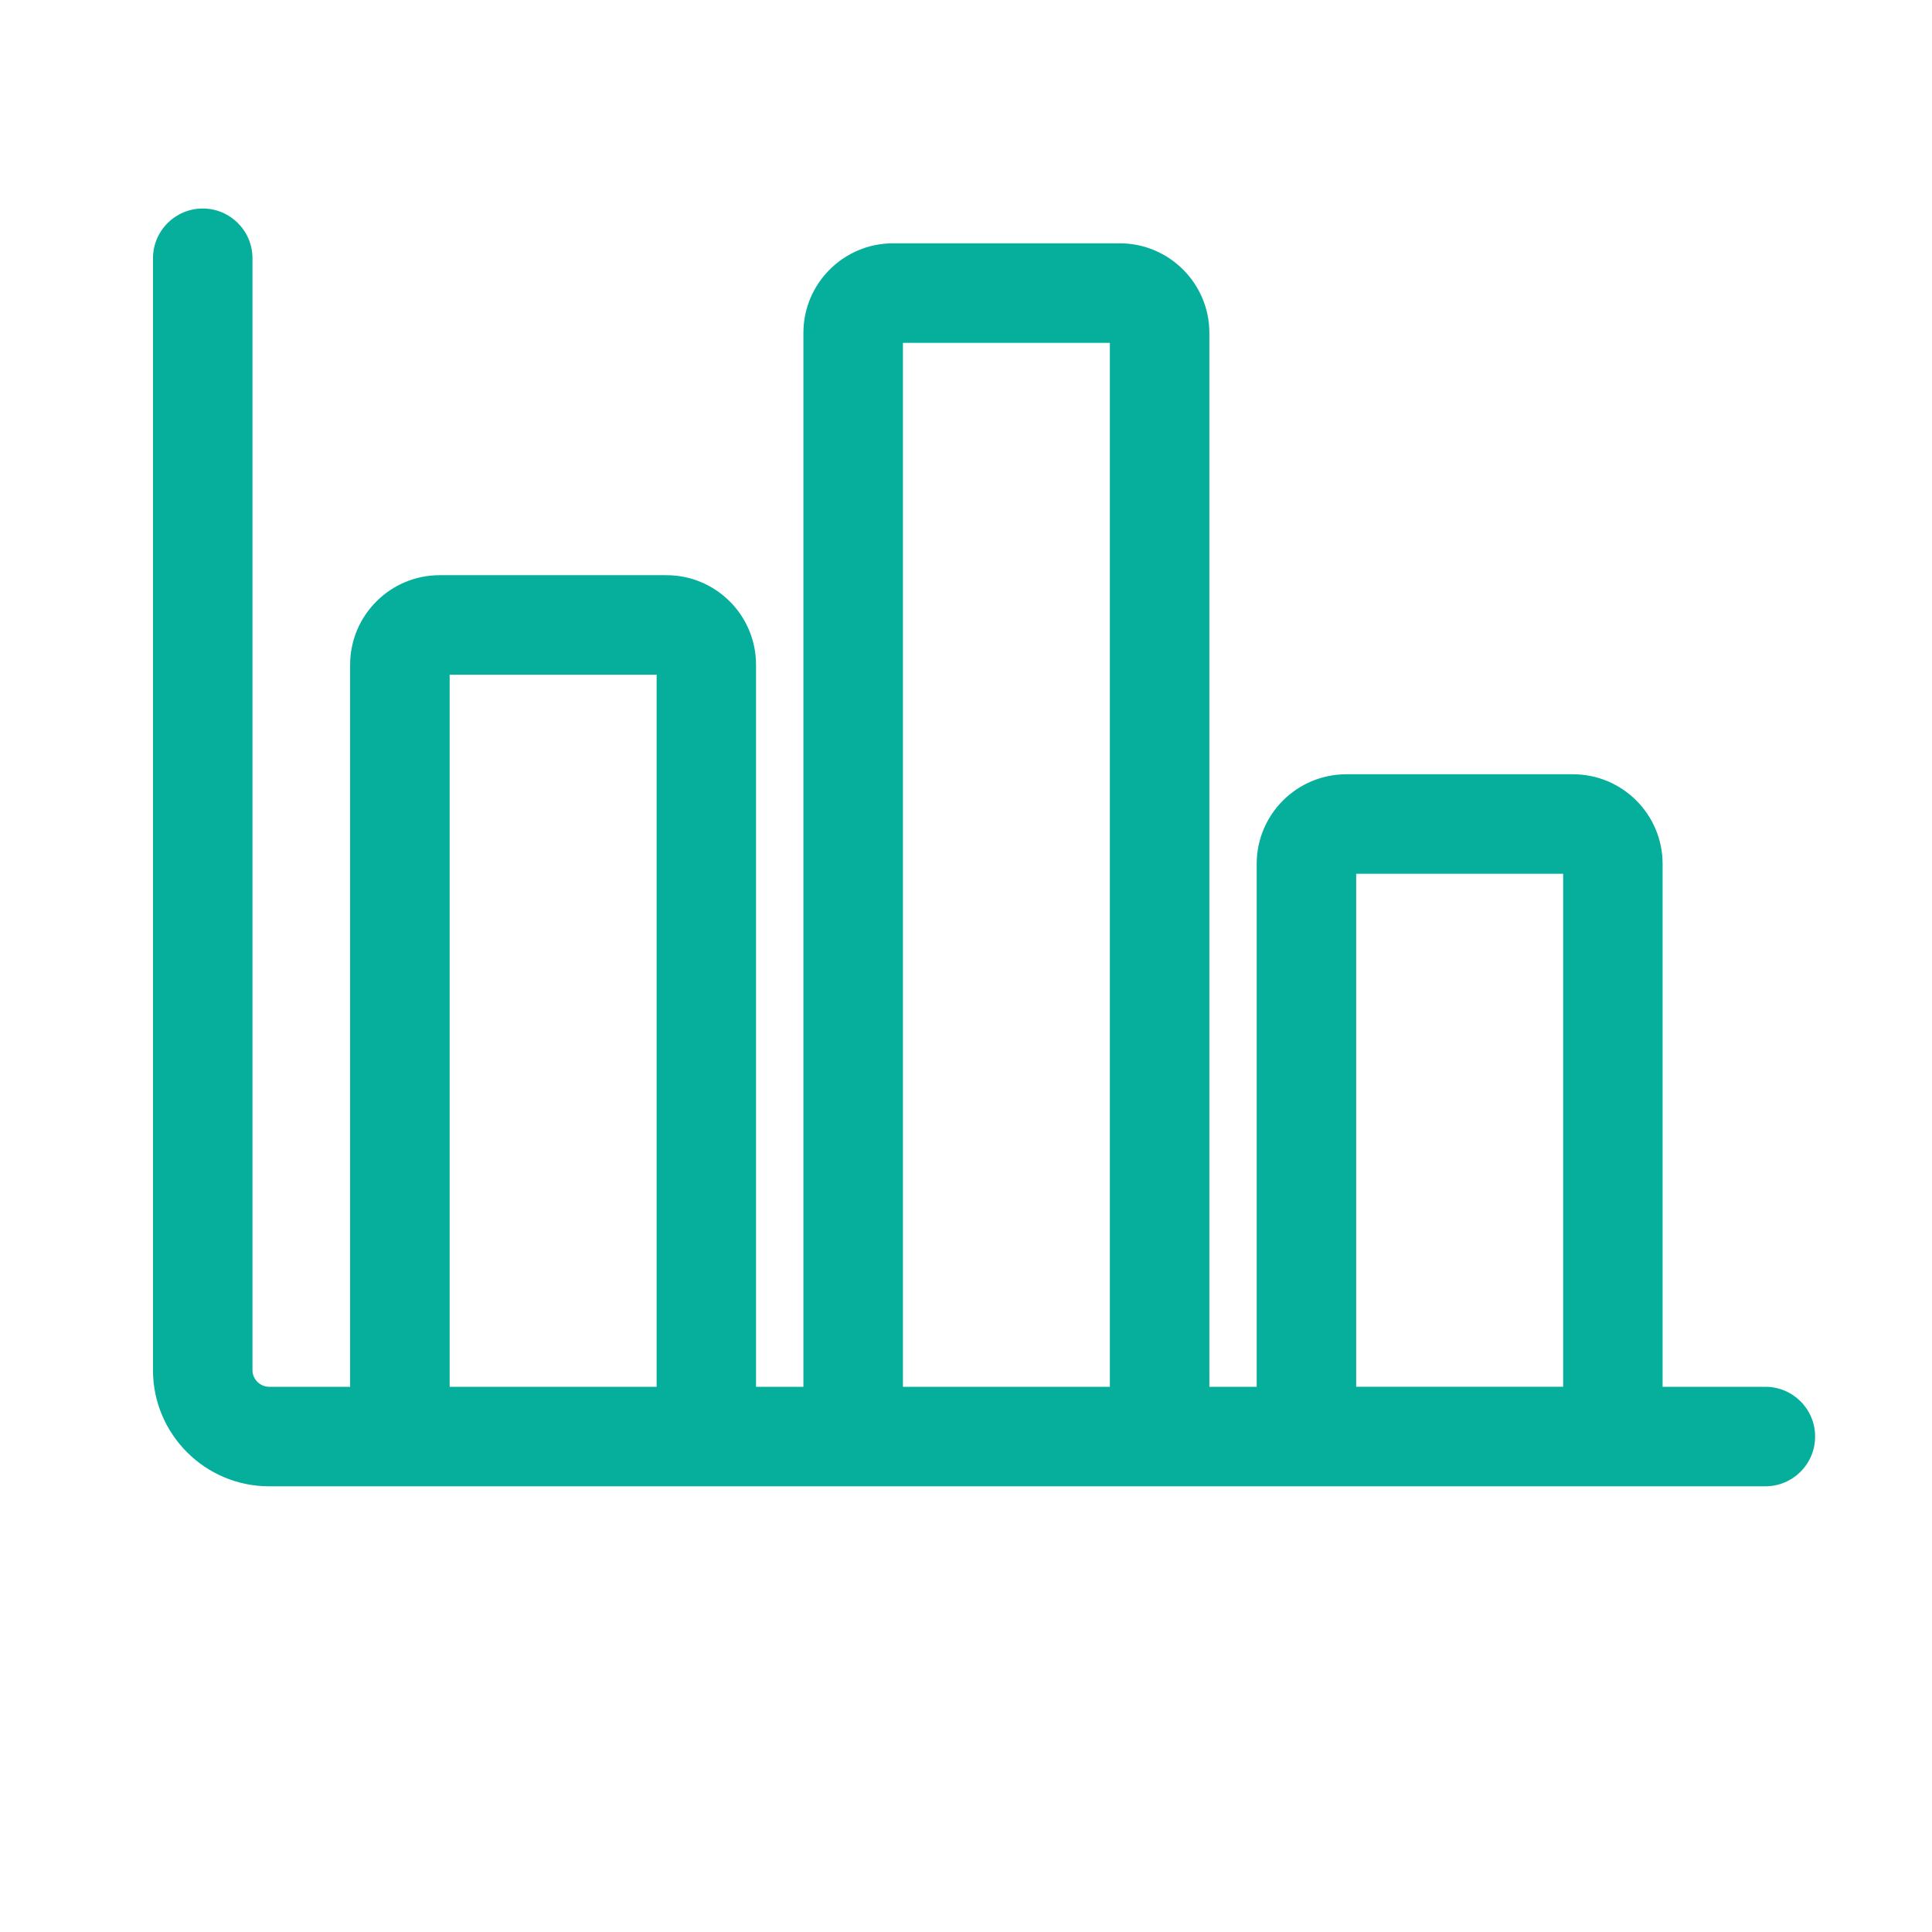
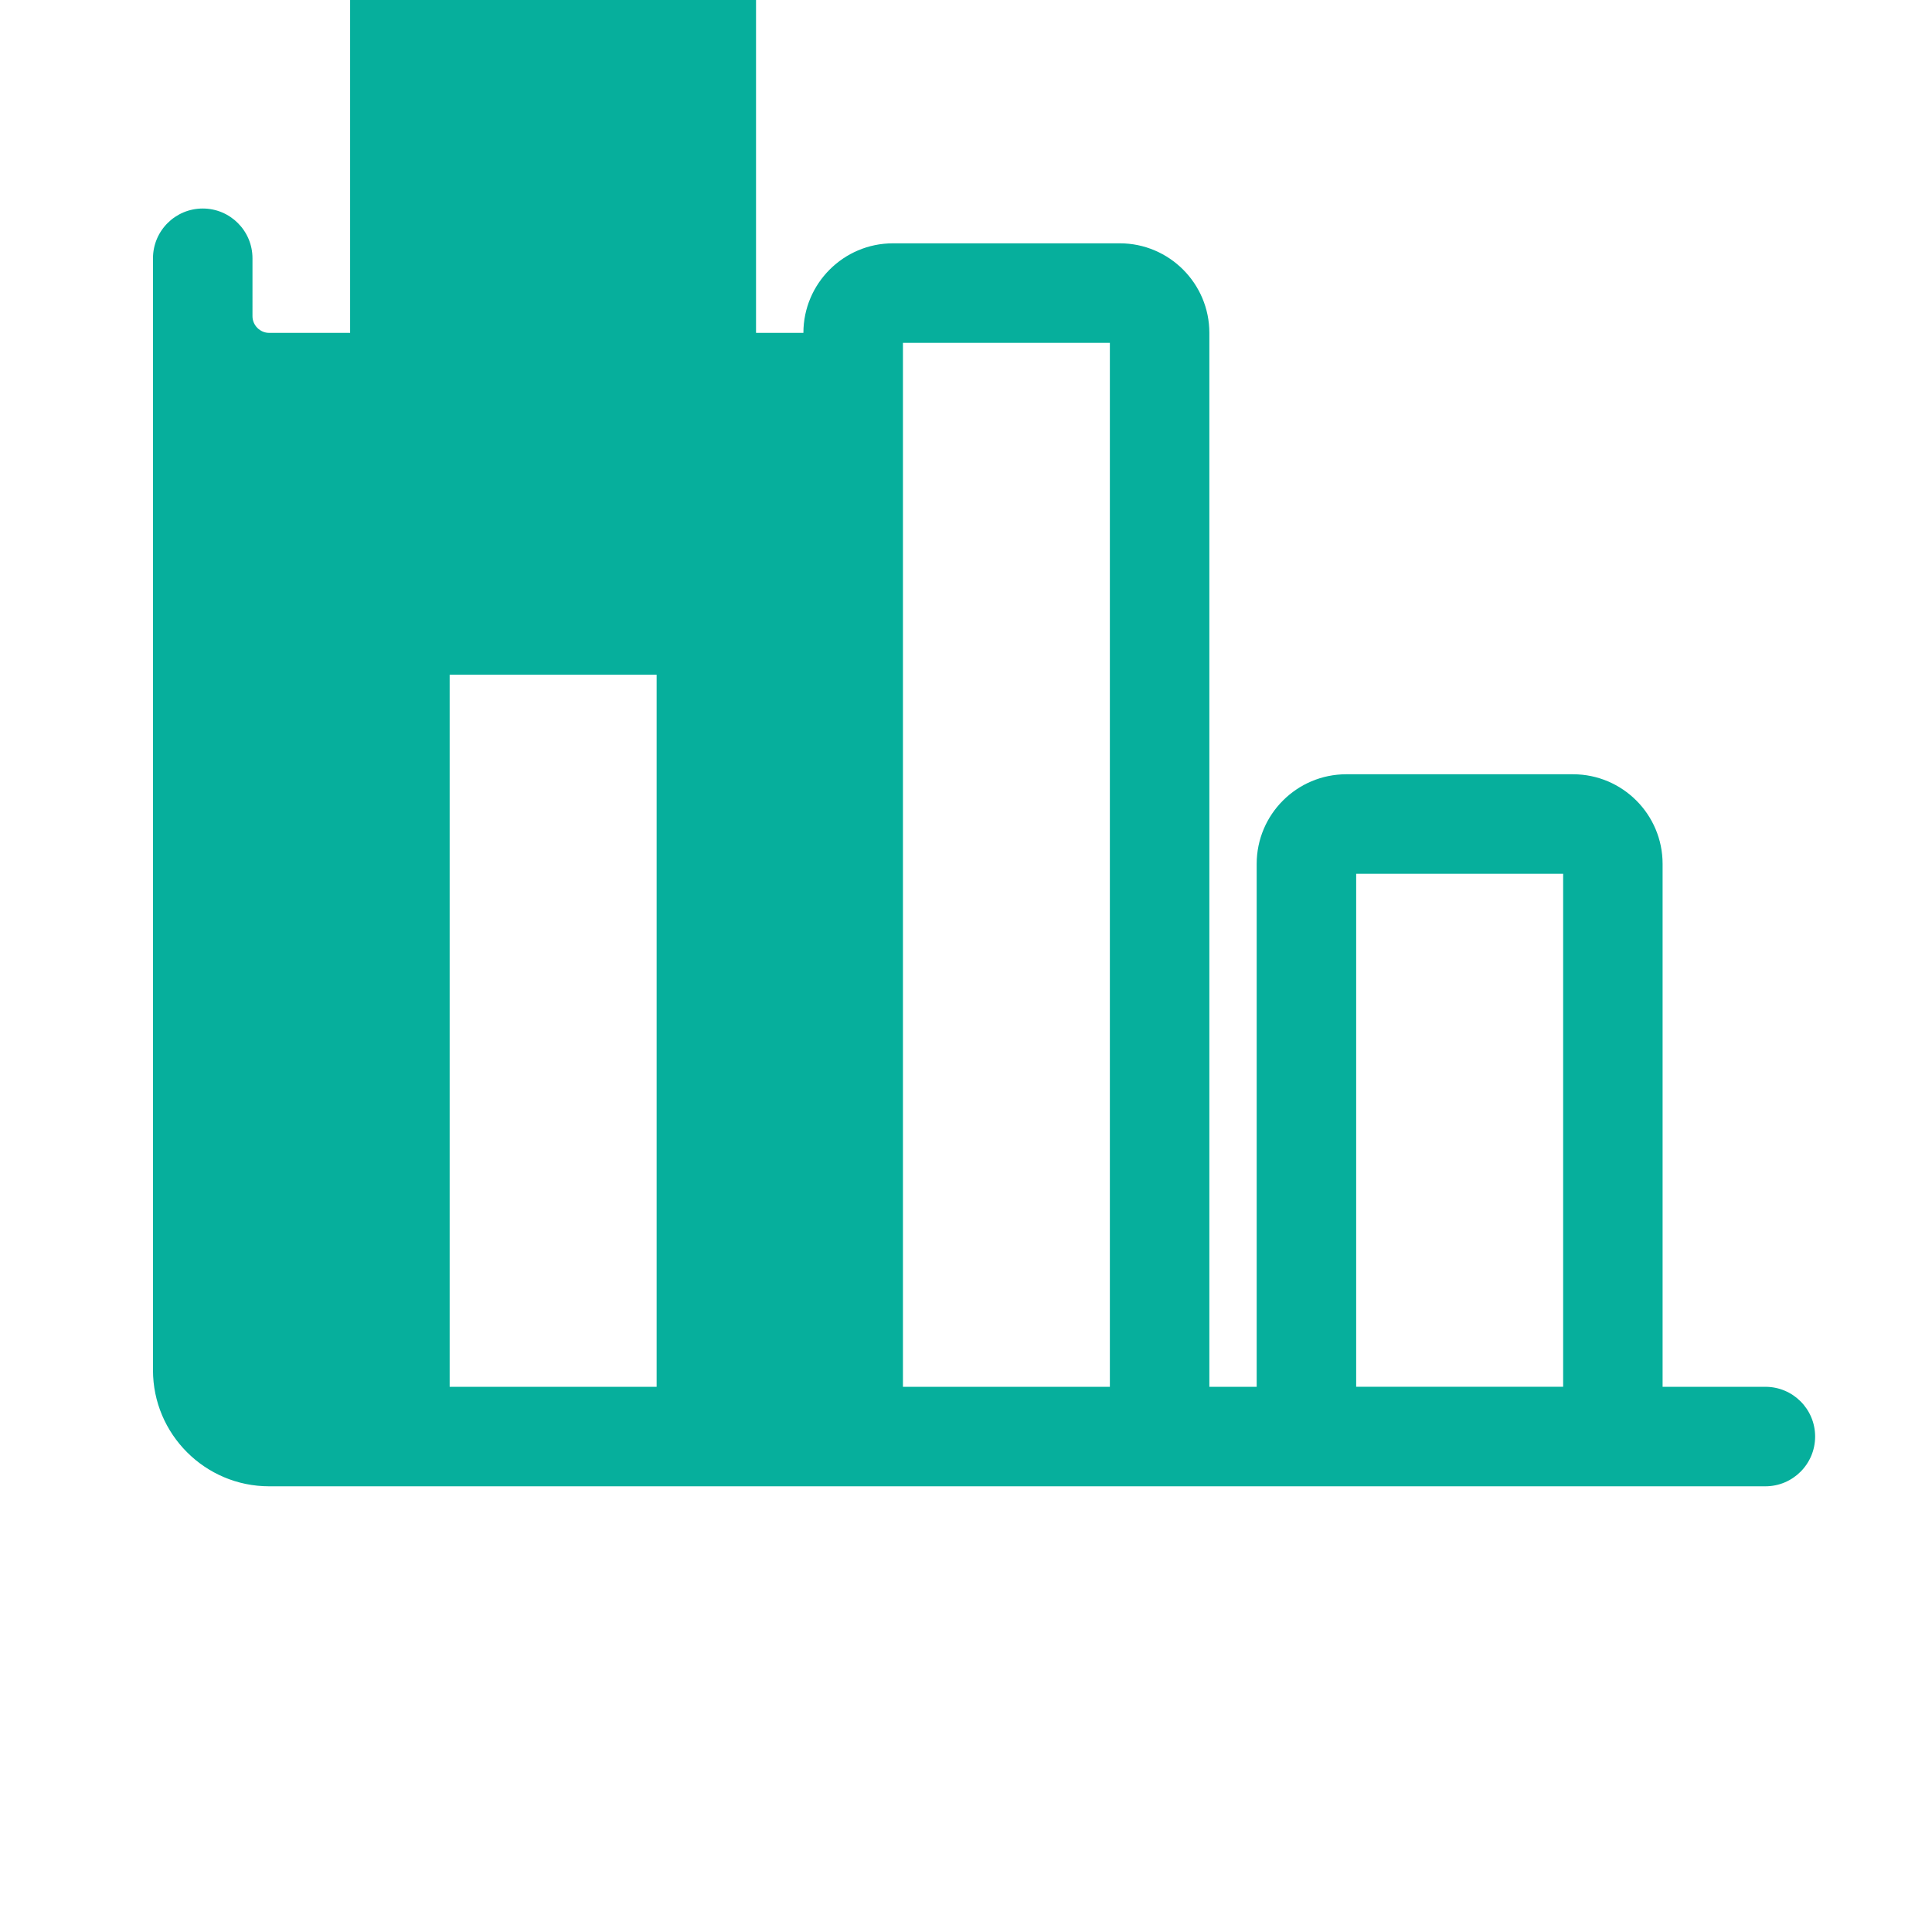
<svg xmlns="http://www.w3.org/2000/svg" id="Calque_1" version="1.1" viewBox="0 0 42.584 42.584">
  <defs>
    <style>
      .st0 {
        fill: #06af9c;
      }
    </style>
  </defs>
-   <path class="st0" d="M38.912,30.567h-2.266v-11.526c0-1.089-.885-1.975-1.974-1.975h-4.999c-1.088,0-1.974.886-1.974,1.975v11.526h-1.043V7.337c0-1.088-.886-1.974-1.974-1.974h-5c-1.088,0-1.974.886-1.974,1.974v23.23h-1.044v-15.915c0-1.089-.885-1.974-1.973-1.974h-5c-1.088,0-1.974.885-1.974,1.974v15.915h-1.786c-.199,0-.366-.168-.366-.366V5.693c0-.606-.491-1.097-1.096-1.097s-1.097.491-1.097,1.097v24.508c0,1.41,1.148,2.559,2.559,2.559h32.981c.605,0,1.096-.491,1.096-1.097s-.491-1.096-1.096-1.096M29.892,19.259h4.562v11.307h-4.562v-11.307ZM19.902,7.557h4.561v23.01h-4.561V7.557ZM9.911,14.871h4.562v15.696h-4.562v-15.696Z" />
+   <path class="st0" d="M38.912,30.567h-2.266v-11.526c0-1.089-.885-1.975-1.974-1.975h-4.999c-1.088,0-1.974.886-1.974,1.975v11.526h-1.043V7.337c0-1.088-.886-1.974-1.974-1.974h-5c-1.088,0-1.974.886-1.974,1.974h-1.044v-15.915c0-1.089-.885-1.974-1.973-1.974h-5c-1.088,0-1.974.885-1.974,1.974v15.915h-1.786c-.199,0-.366-.168-.366-.366V5.693c0-.606-.491-1.097-1.096-1.097s-1.097.491-1.097,1.097v24.508c0,1.41,1.148,2.559,2.559,2.559h32.981c.605,0,1.096-.491,1.096-1.097s-.491-1.096-1.096-1.096M29.892,19.259h4.562v11.307h-4.562v-11.307ZM19.902,7.557h4.561v23.01h-4.561V7.557ZM9.911,14.871h4.562v15.696h-4.562v-15.696Z" />
</svg>